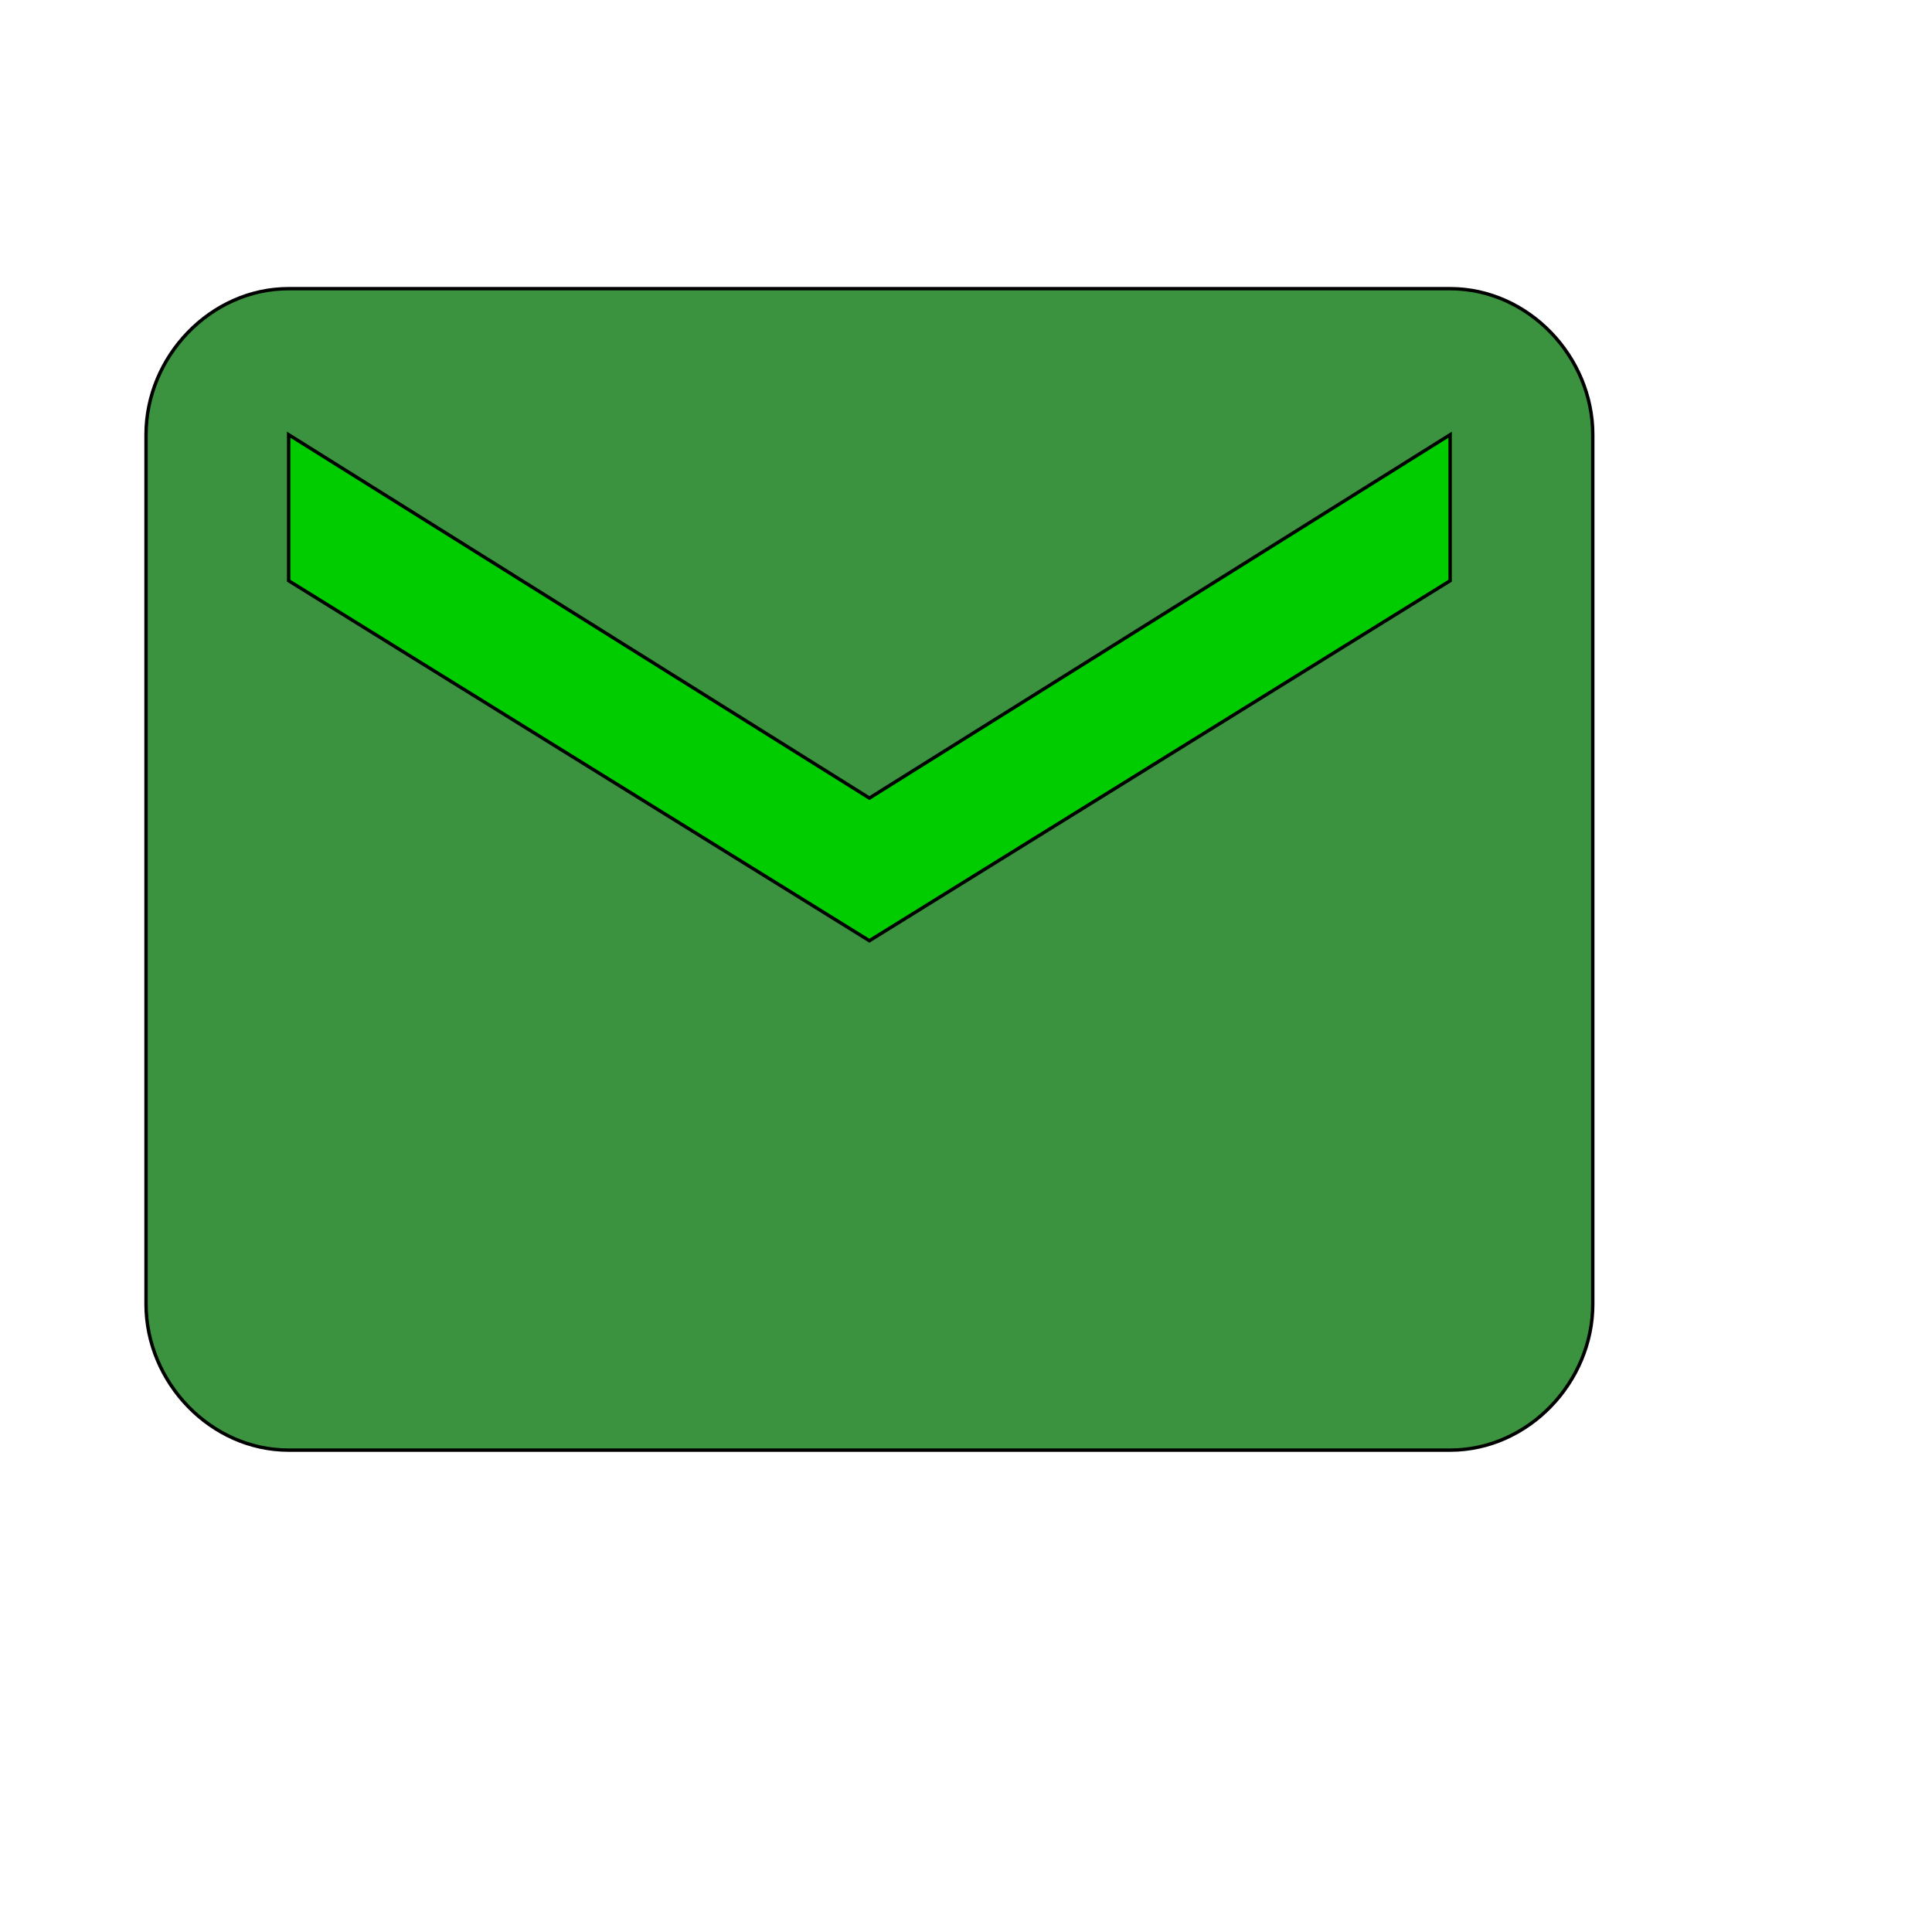
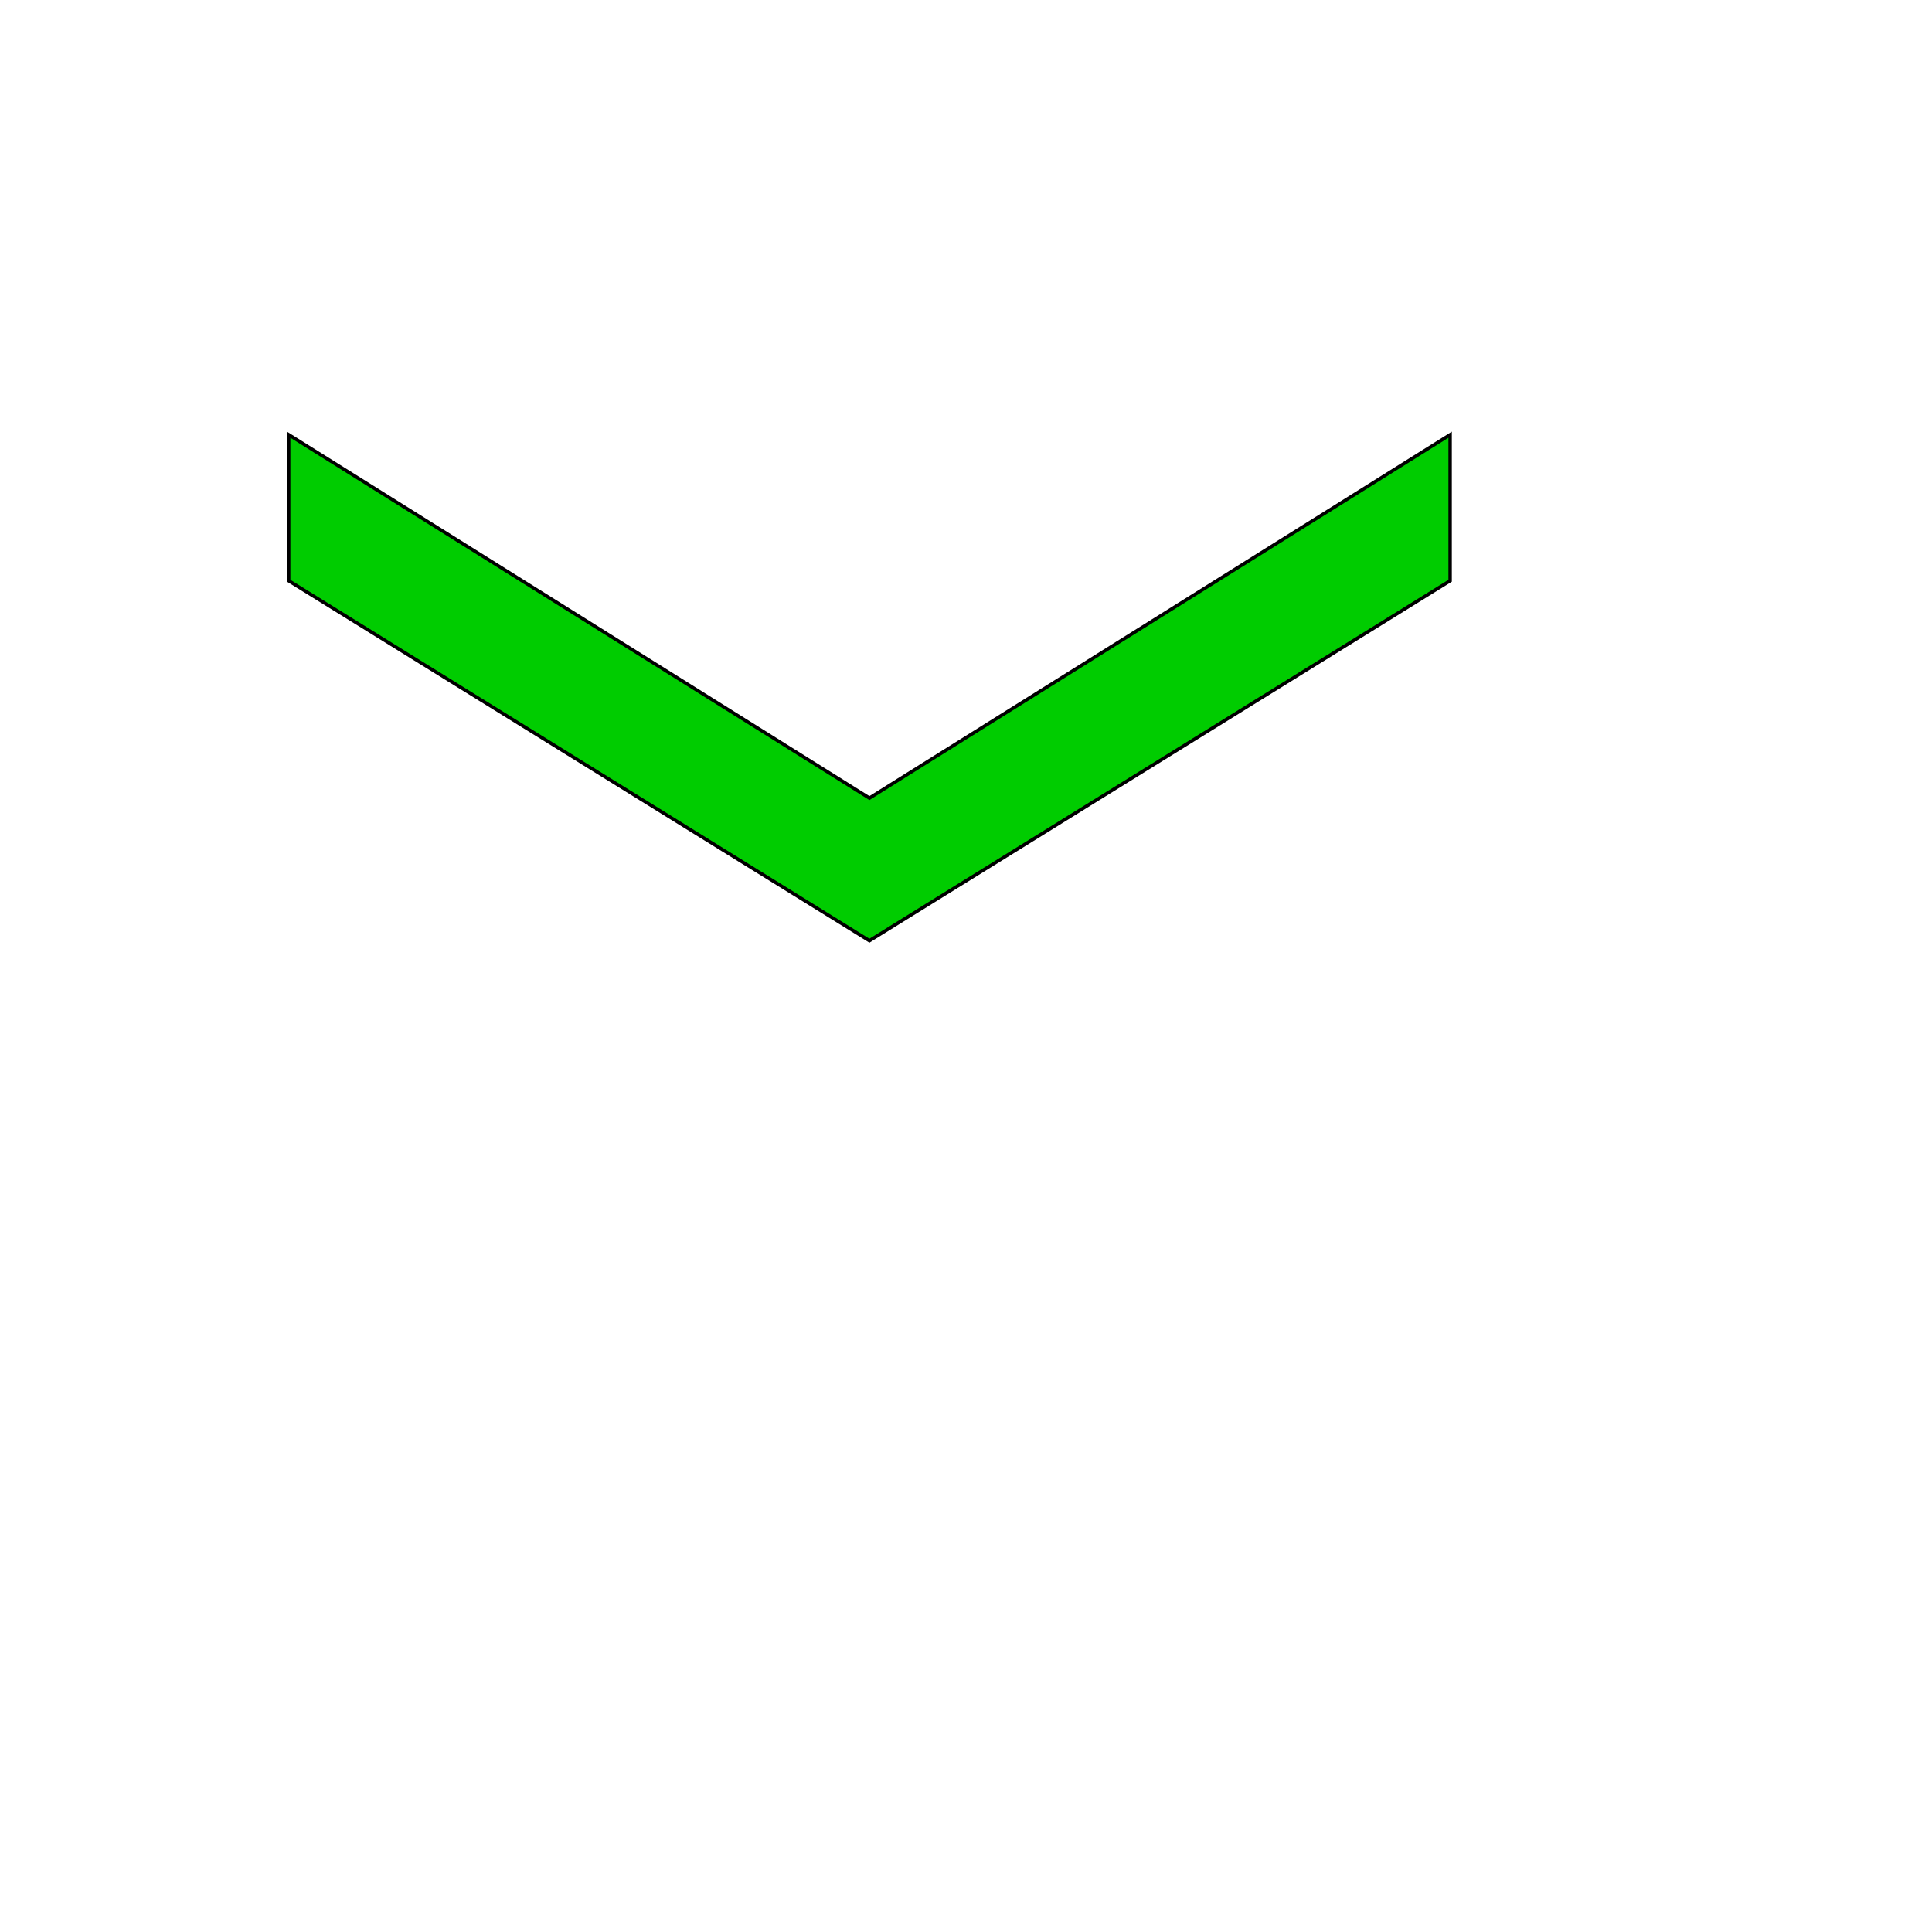
<svg xmlns="http://www.w3.org/2000/svg" id="th_wav_email" width="100%" height="100%" version="1.1" preserveAspectRatio="xMidYMin slice" data-uid="wav_email" data-keyword="wav_email" viewBox="0 0 512 512" transform="matrix(0.9,0,0,0.9,0,0)" data-colors="[&quot;#3aaa3a&quot;,&quot;#3b933f&quot;,&quot;#00cc00&quot;]">
  <defs id="SvgjsDefs15854" fill="#3aaa3a" />
-   <path id="th_wav_email_0" d="M427 85L85 85C62 85 43 105 43 128L43 384C43 407 62 427 85 427L427 427C450 427 469 407 469 384L469 128C469 105 450 85 427 85Z " fill-rule="evenodd" fill="#3b933f" stroke-width="1" stroke="#000000" />
  <path id="th_wav_email_1" d="M427 171L256 277L85 171L85 128L256 235L427 128Z " fill-rule="evenodd" fill="#00cc00" stroke-width="1" stroke="#000000" />
</svg>